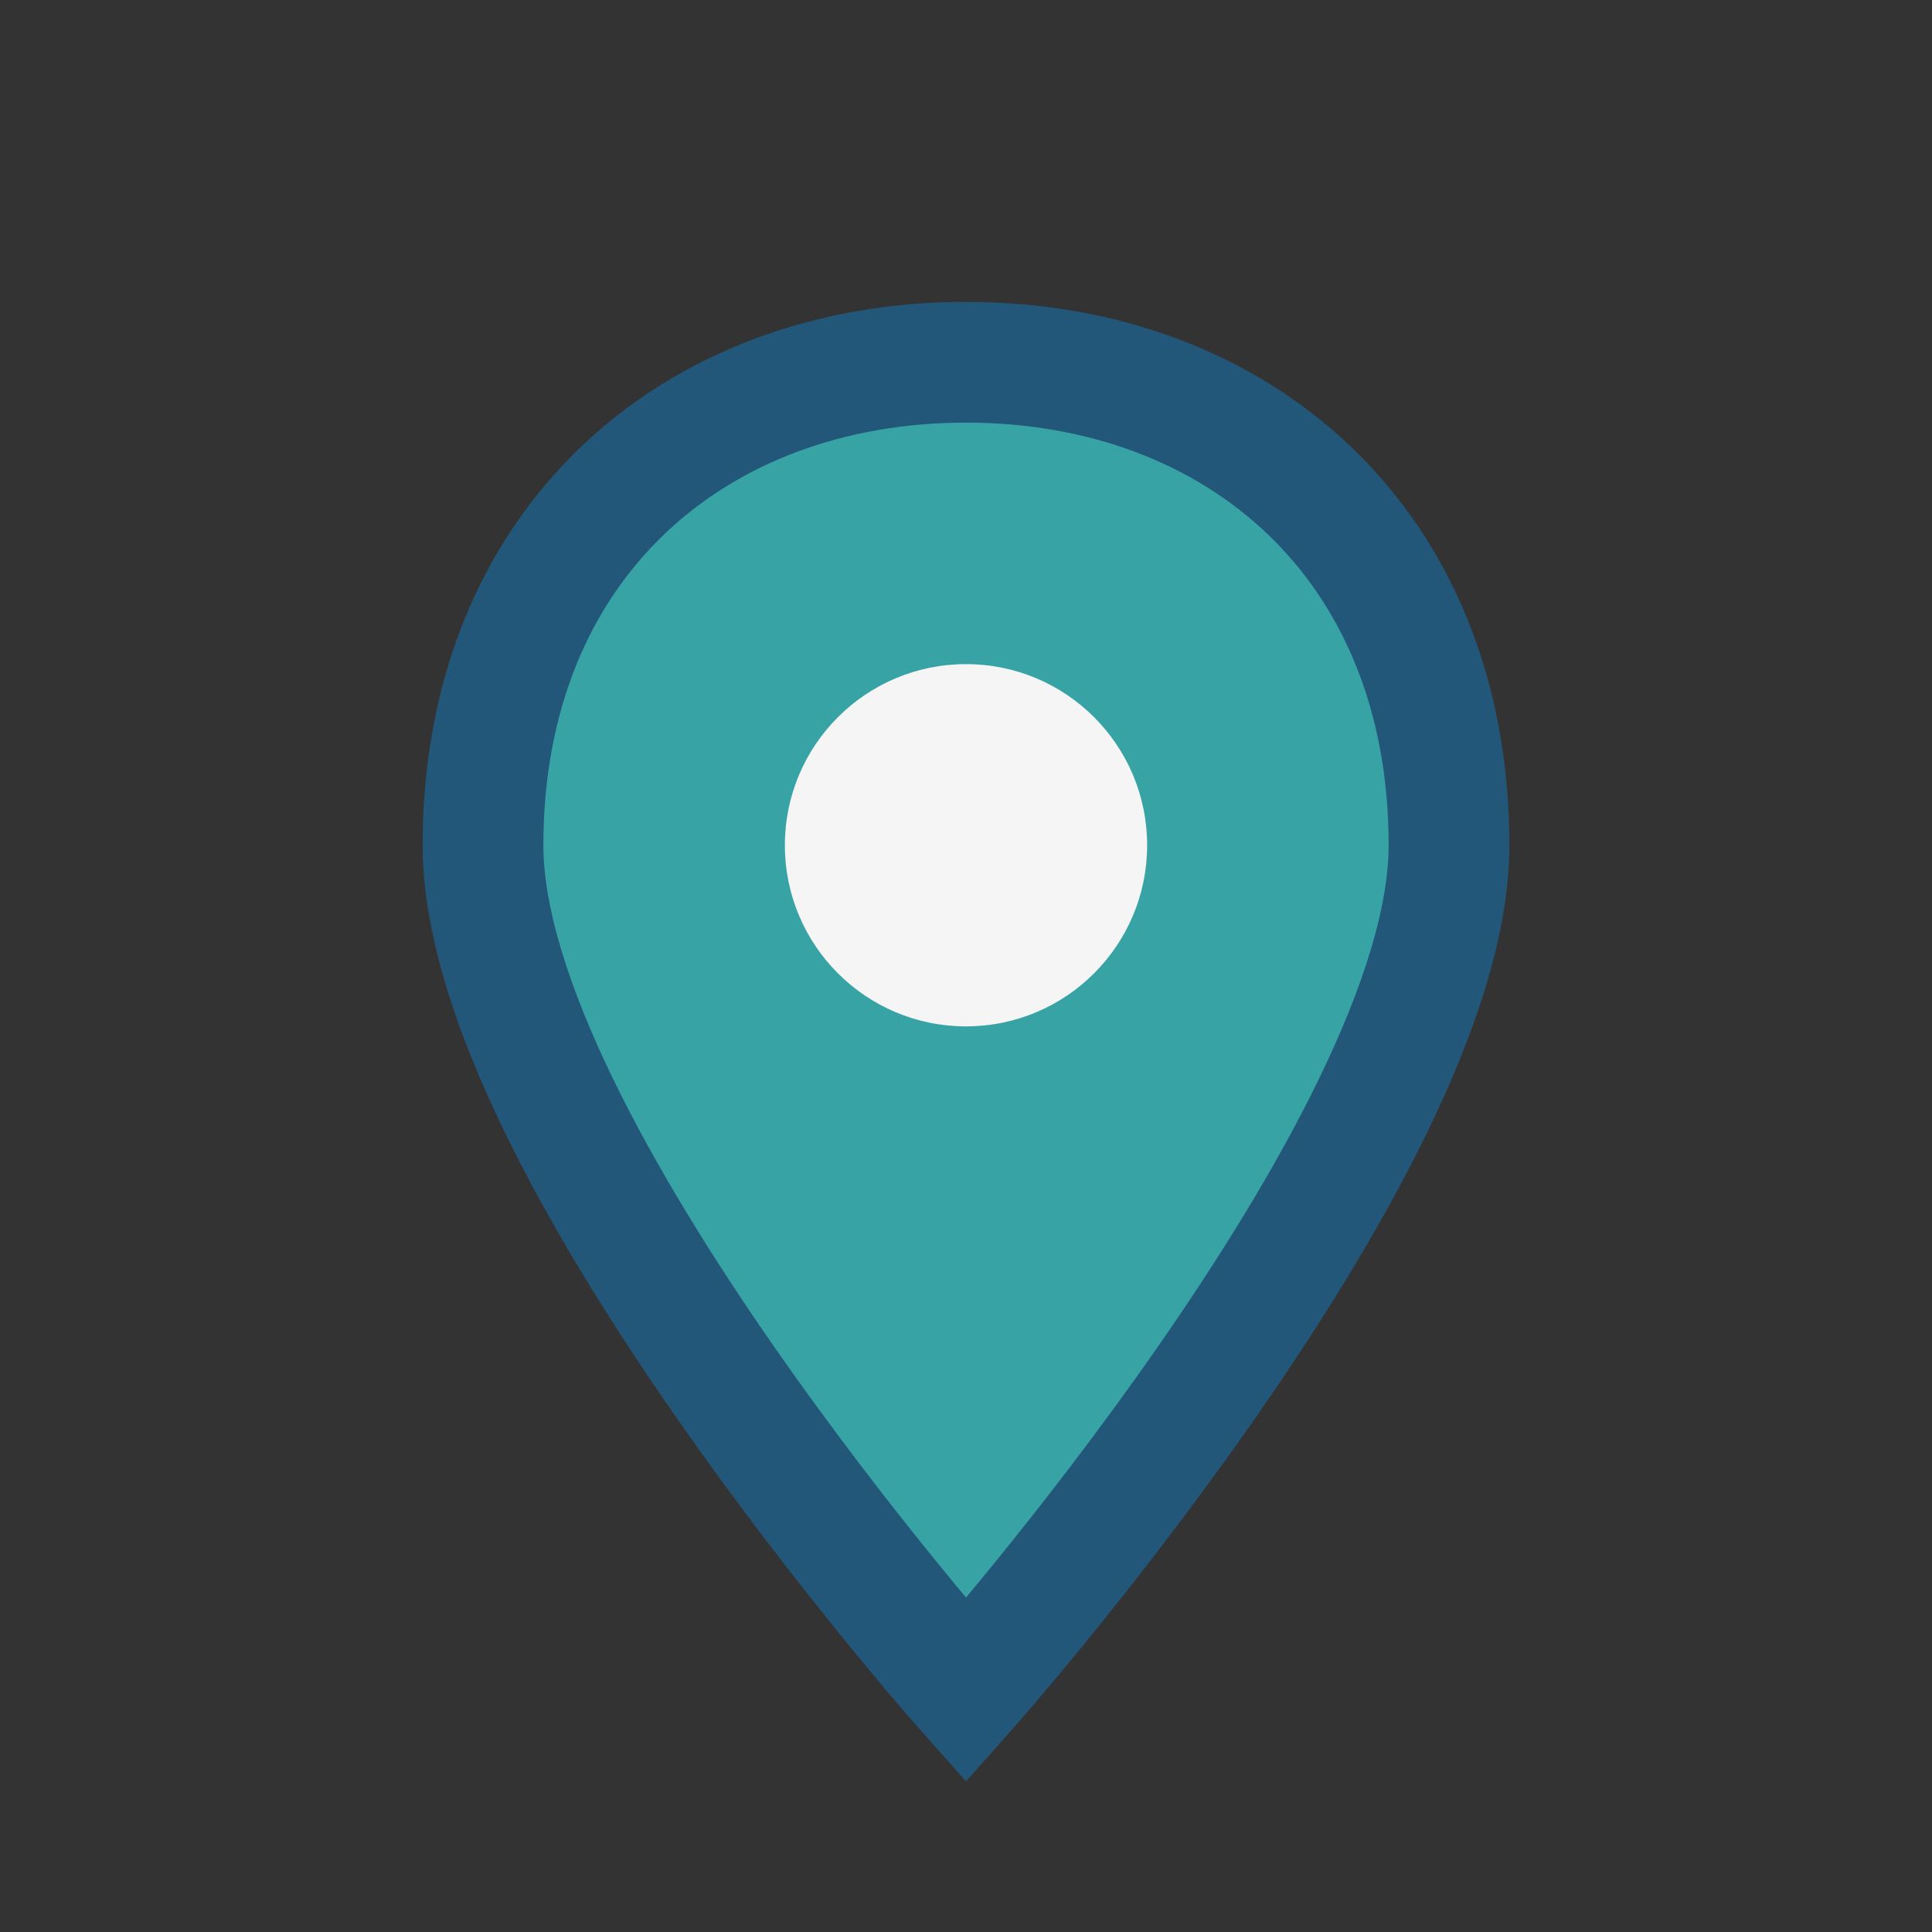
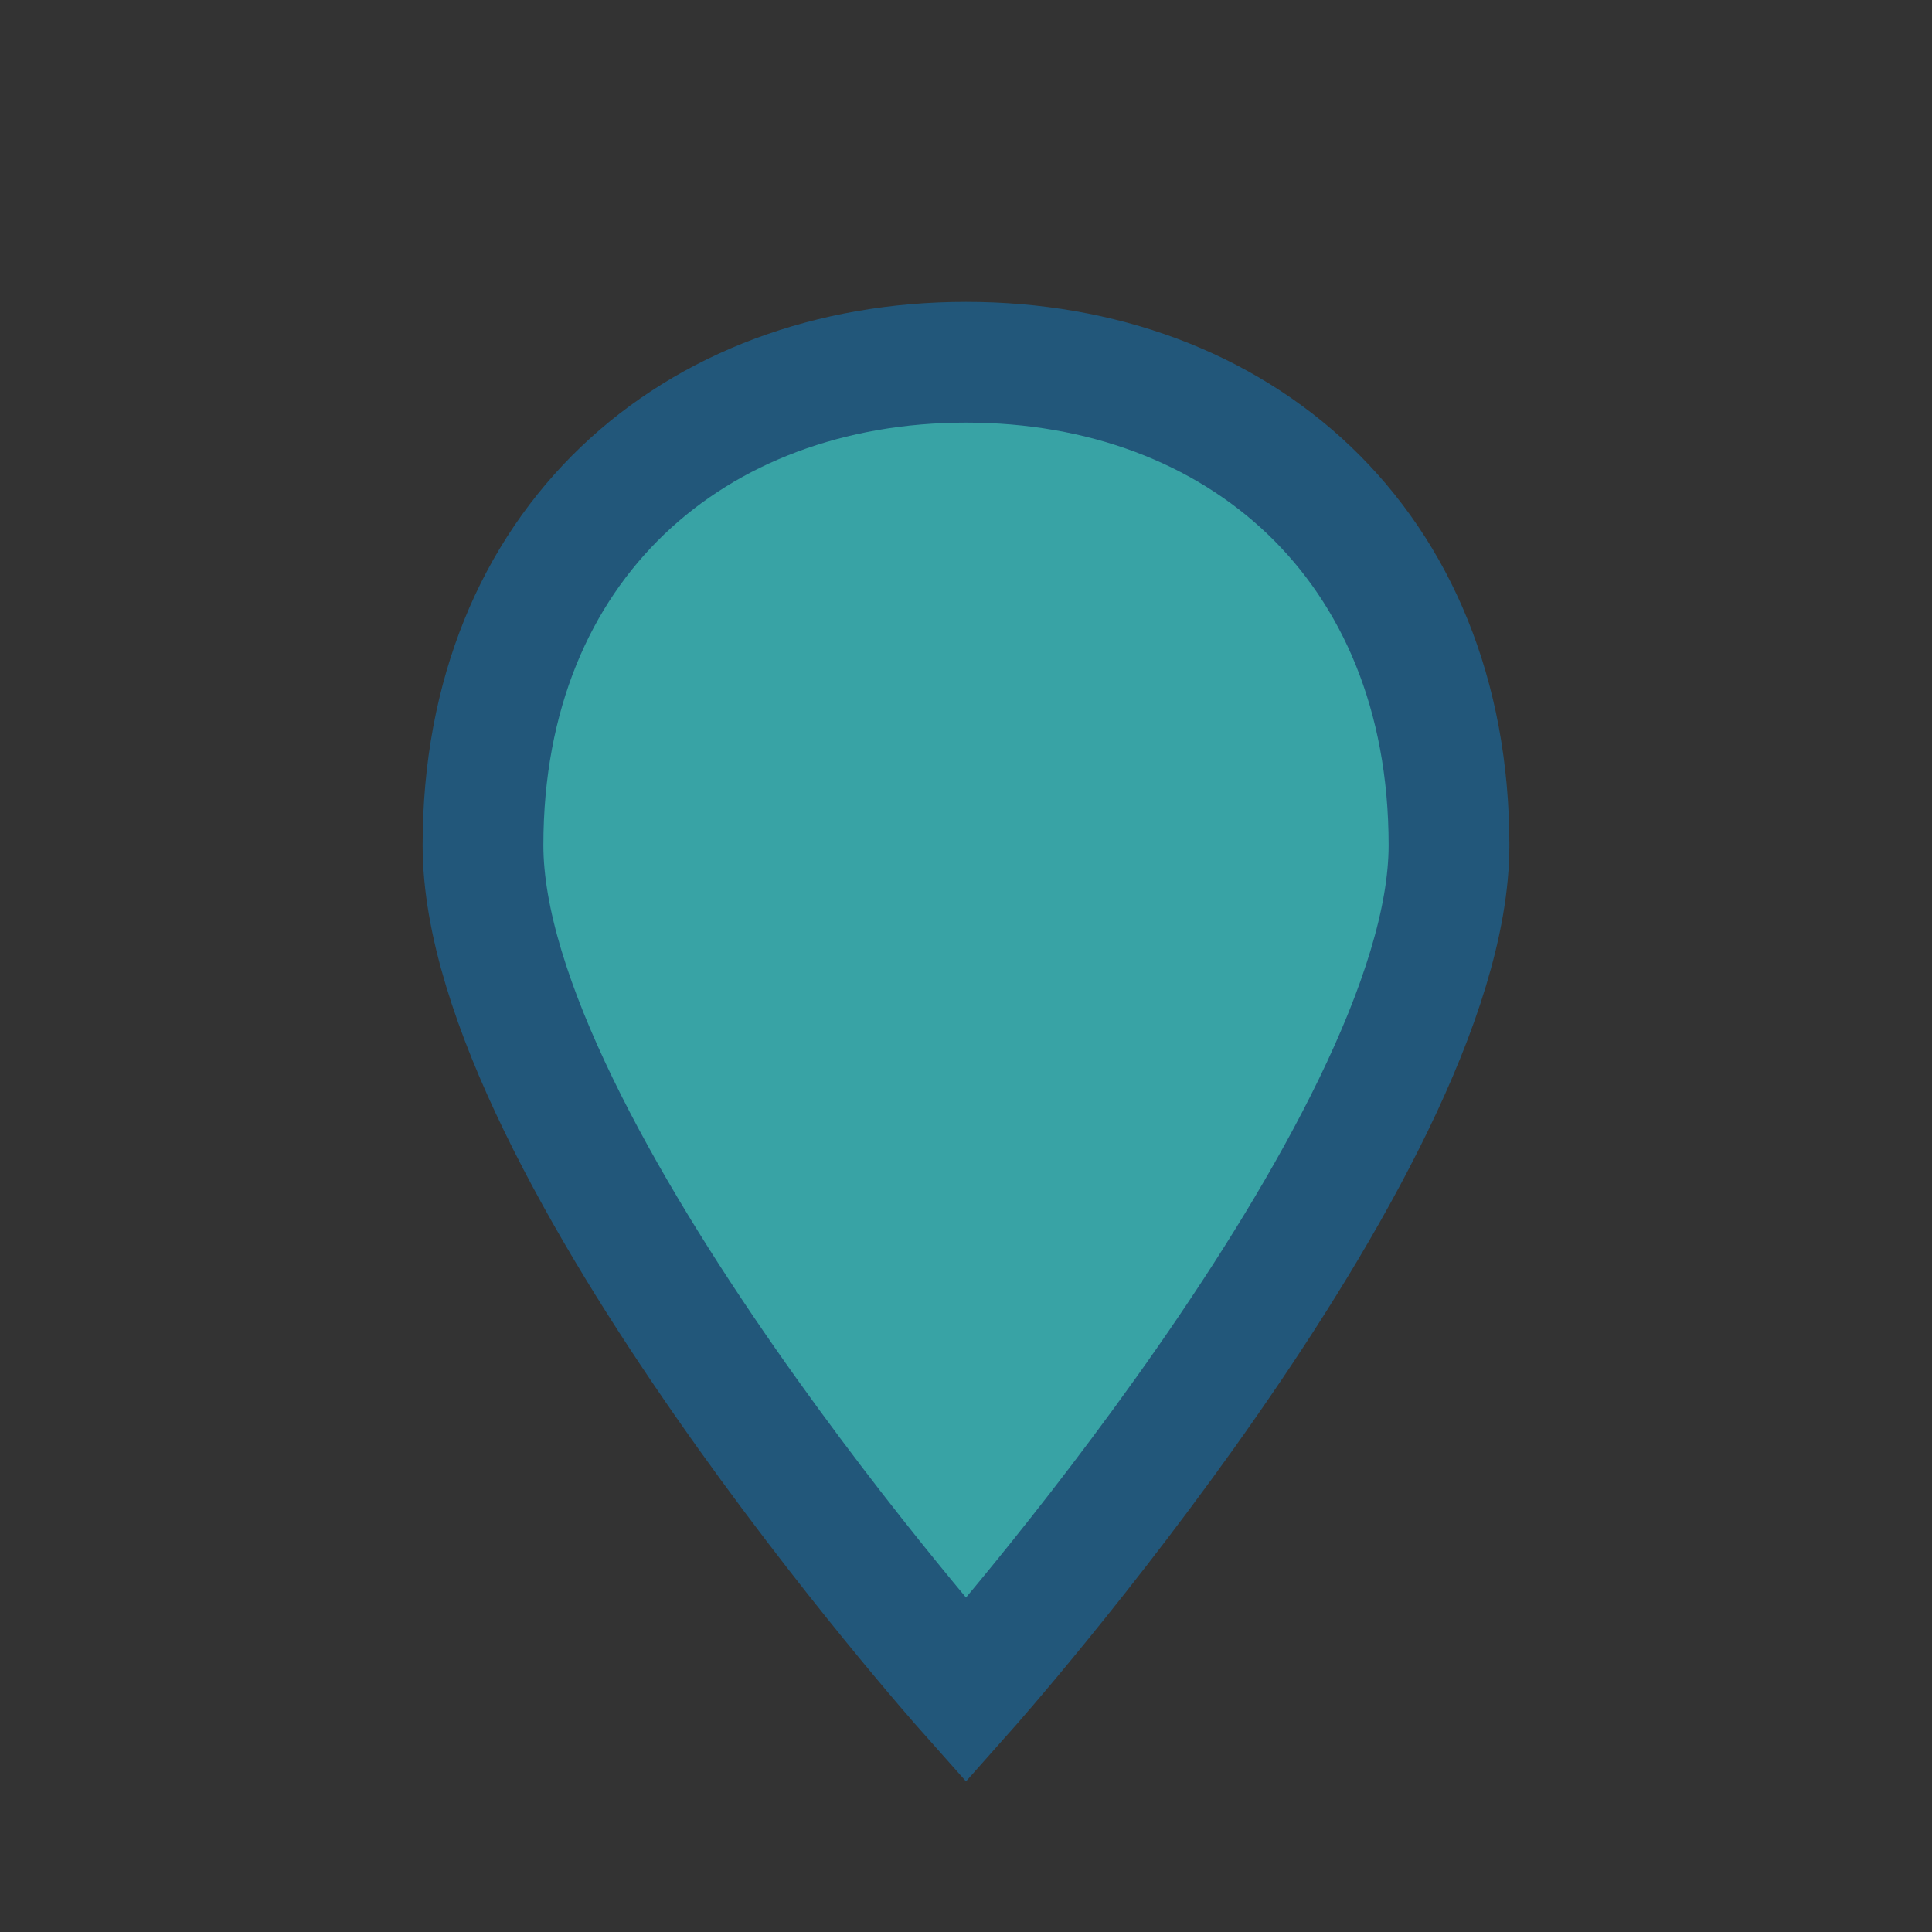
<svg xmlns="http://www.w3.org/2000/svg" width="32" height="32" viewBox="0 0 32 32">
  <rect x="0" y="0" width="32" height="32" fill="#333333" stroke="none" />
  <path d="M16 28s-8-9-8-14c0-5 3.5-8 8-8s8 3 8 8c0 5-8 14-8 14z" fill="#38A3A5" stroke="#22577A" stroke-width="2" />
-   <circle cx="16" cy="14" r="3" fill="#F6F5F5" />
</svg>